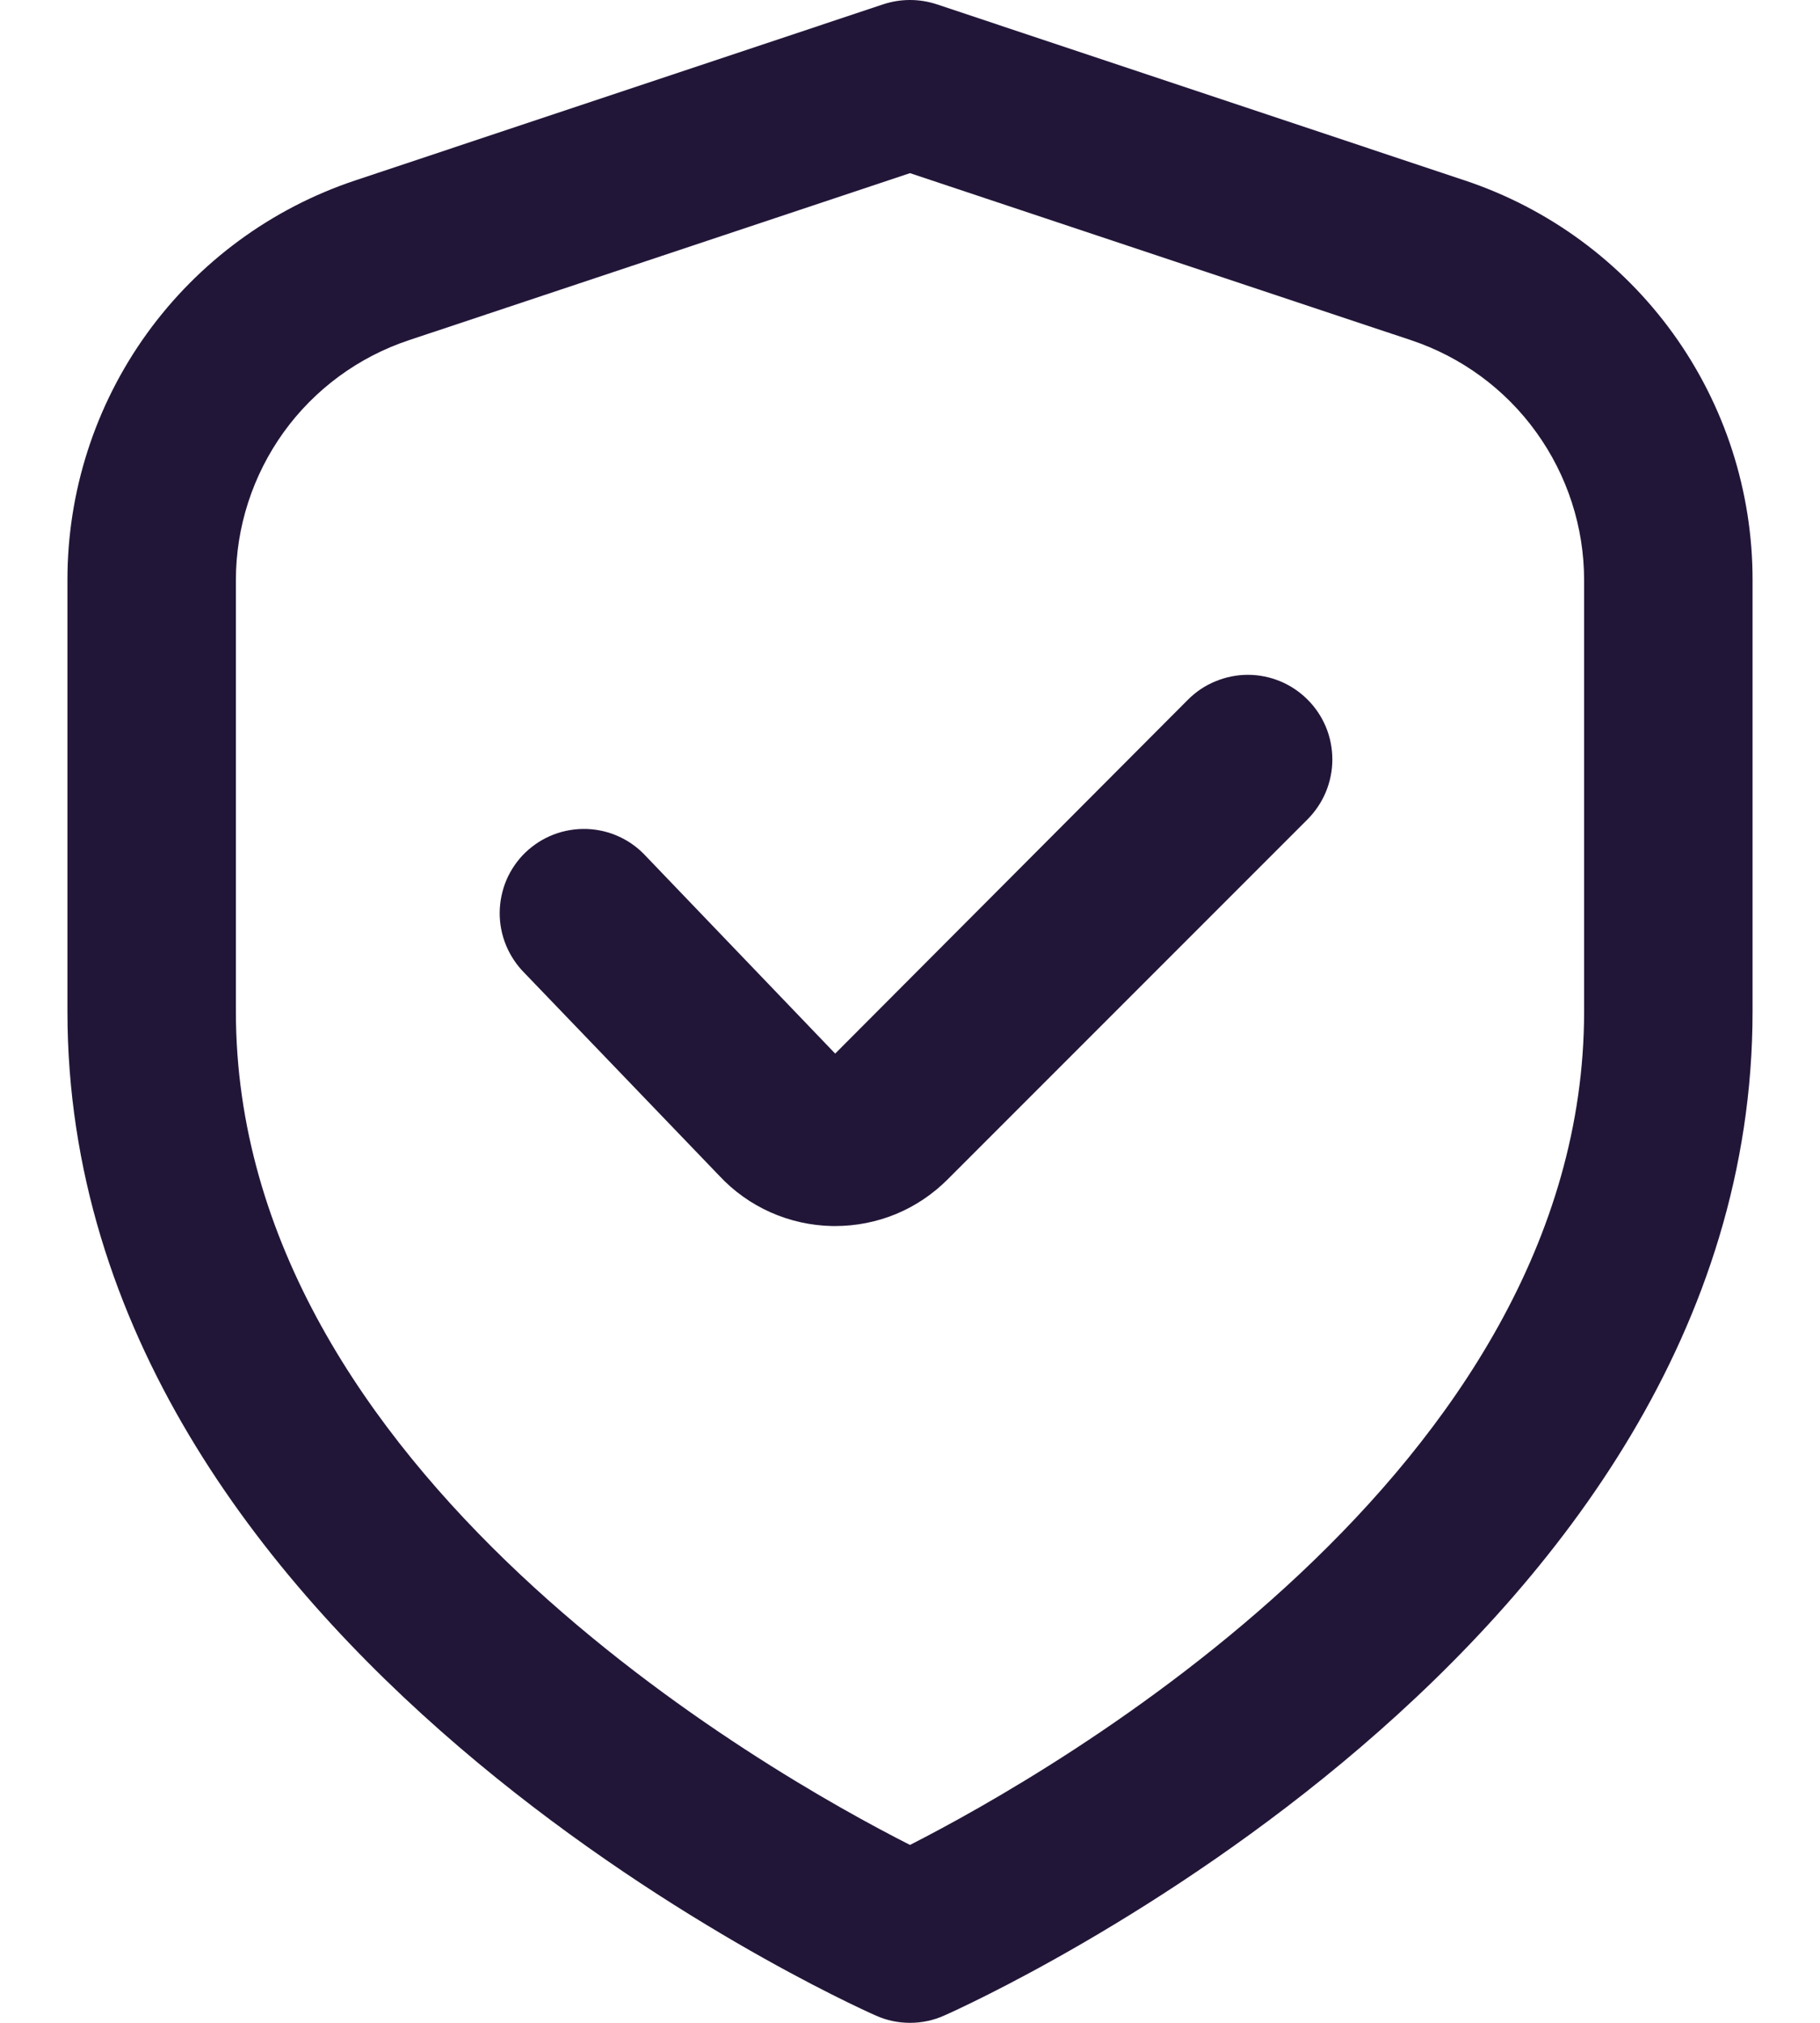
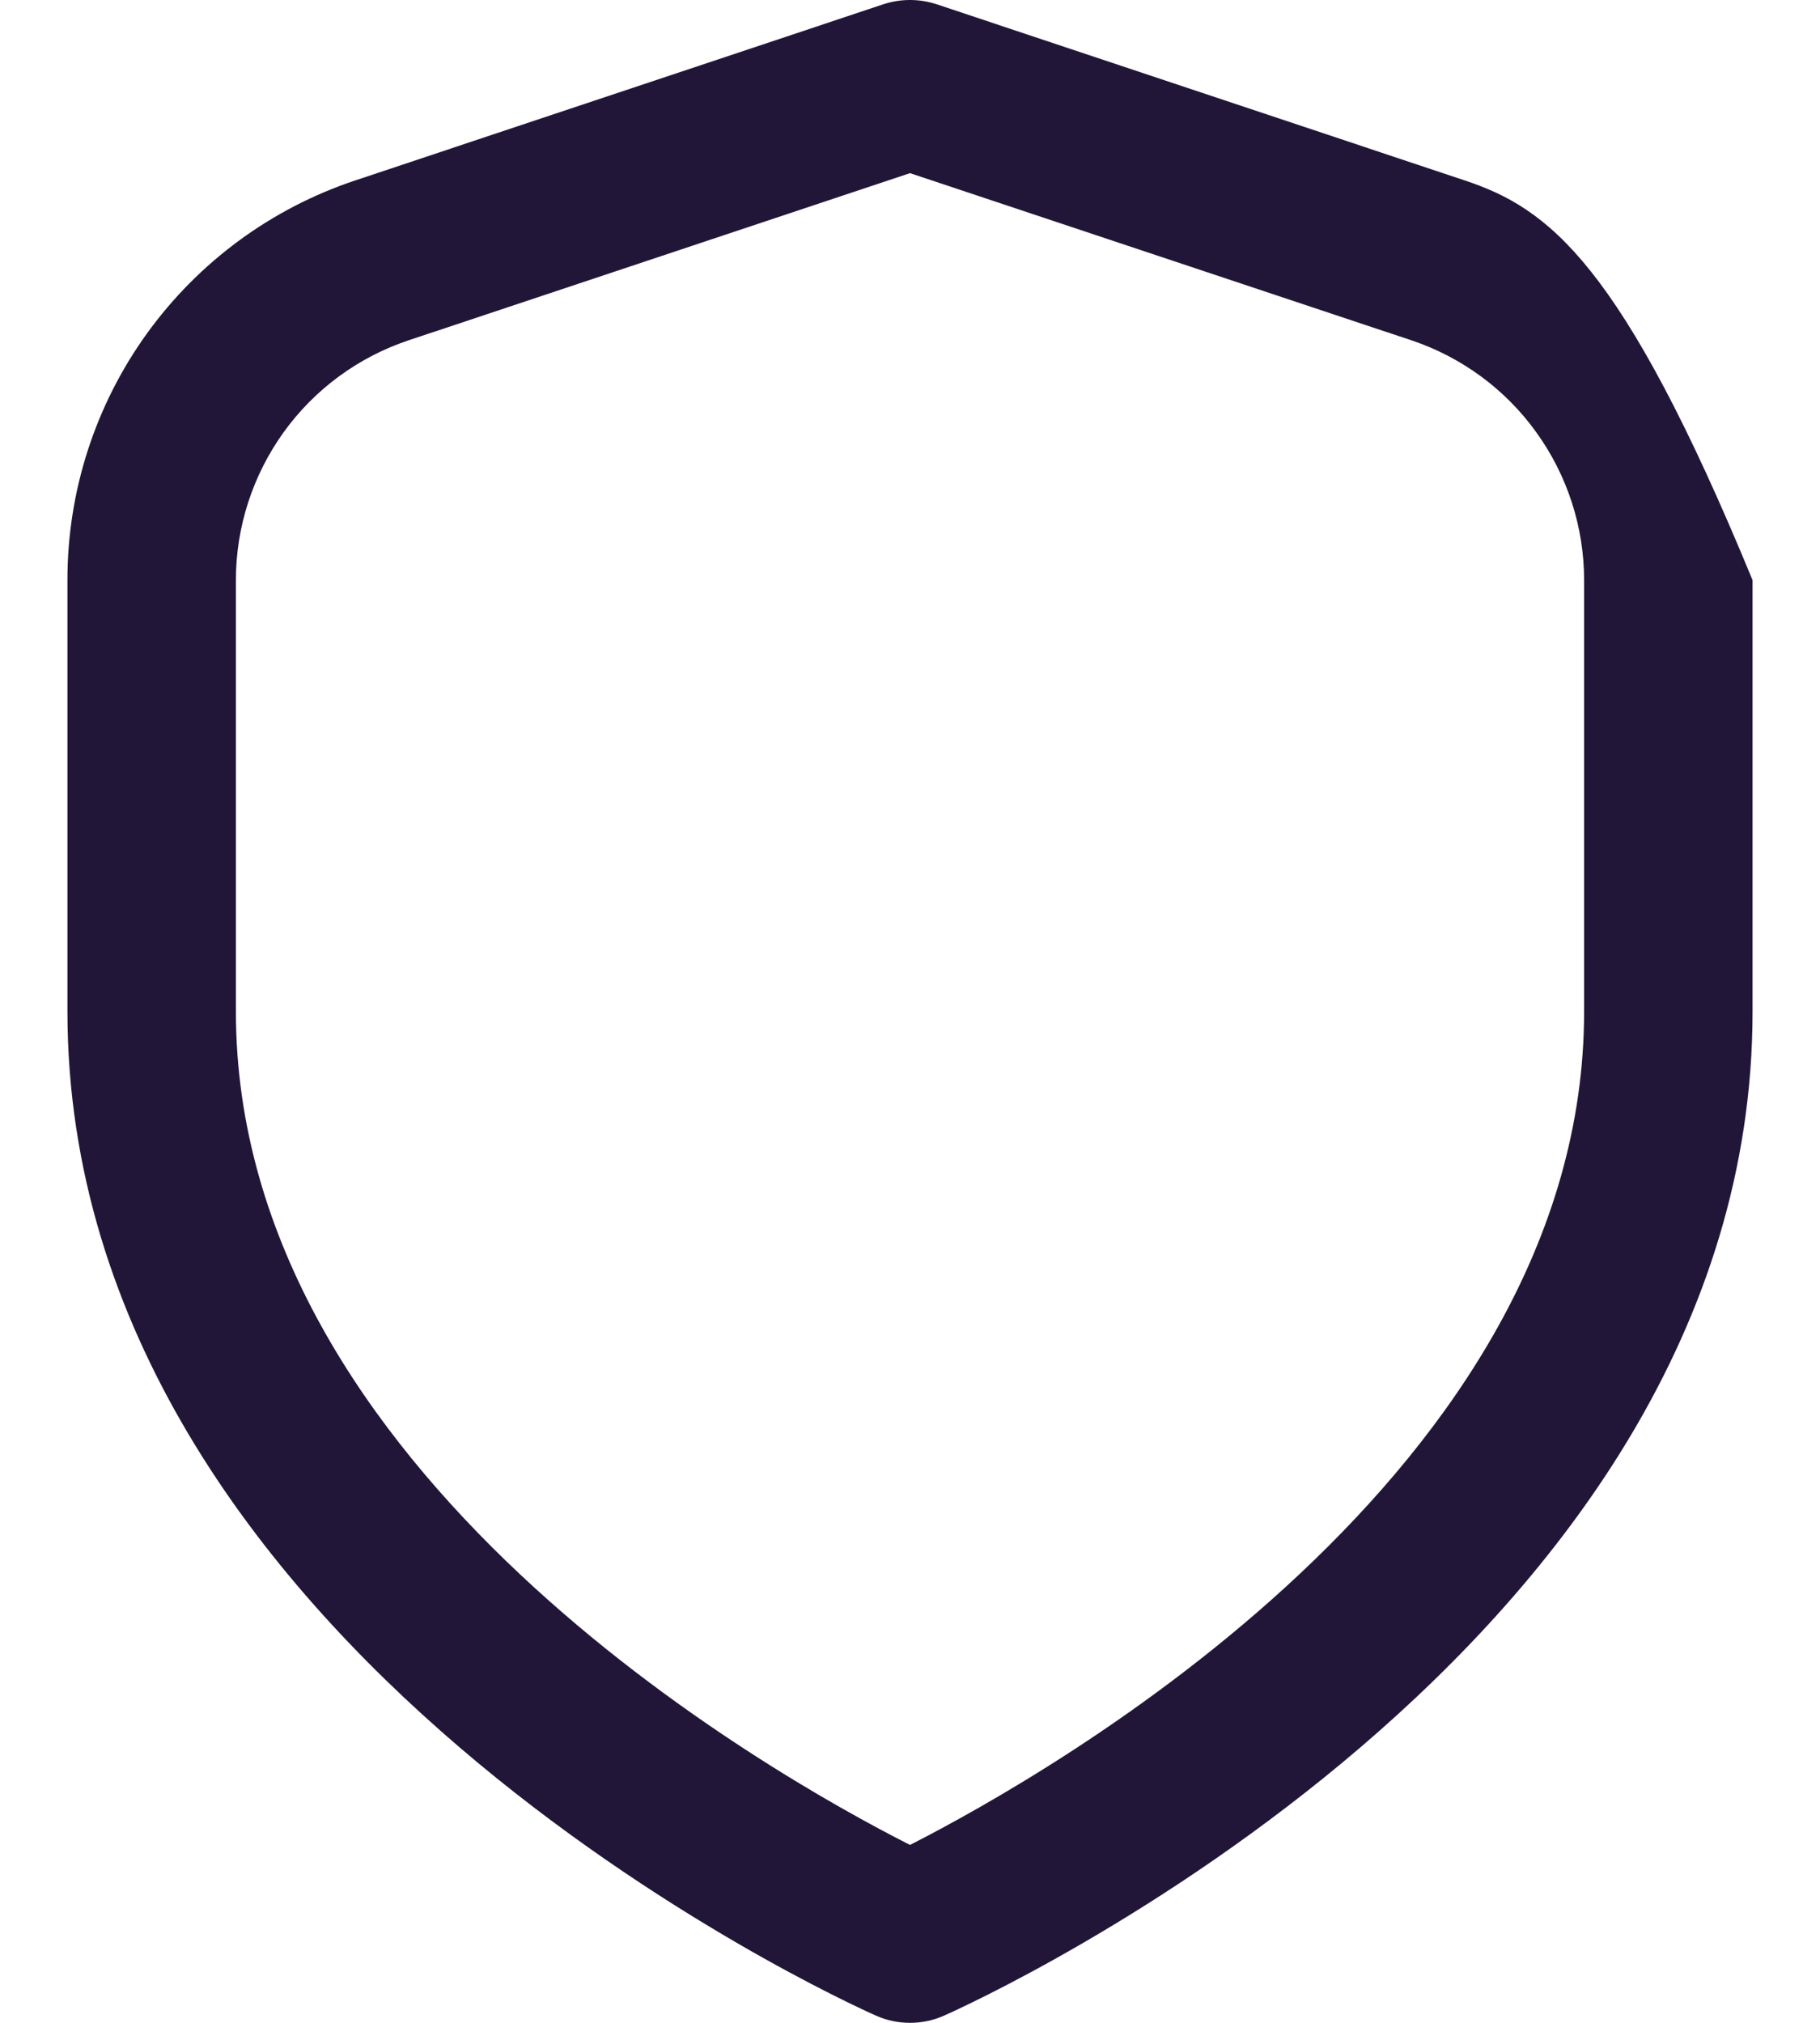
<svg xmlns="http://www.w3.org/2000/svg" width="18" height="20" viewBox="0 0 18 20" fill="none">
-   <path d="M14.484 1.783L9.263 0.042C9.092 -0.014 8.908 -0.014 8.737 0.042L3.516 1.783C2.686 2.059 1.964 2.589 1.452 3.299C0.941 4.008 0.666 4.861 0.667 5.736V10C0.667 16.302 8.333 19.783 8.662 19.928C8.768 19.976 8.883 20 9 20C9.117 20 9.232 19.976 9.338 19.928C9.667 19.783 17.333 16.302 17.333 10V5.736C17.334 4.861 17.059 4.008 16.548 3.299C16.036 2.589 15.314 2.059 14.484 1.783ZM15.667 10C15.667 14.546 10.401 17.527 9 18.241C7.597 17.53 2.333 14.557 2.333 10V5.736C2.333 5.211 2.499 4.7 2.805 4.274C3.112 3.848 3.545 3.53 4.043 3.364L9 1.712L13.957 3.364C14.454 3.53 14.888 3.848 15.194 4.274C15.501 4.7 15.667 5.211 15.667 5.736V10Z" fill="#221638" />
-   <path d="M11.75 6.917L8.26 10.417L6.39 8.467C6.315 8.385 6.224 8.318 6.123 8.272C6.022 8.225 5.913 8.2 5.802 8.196C5.691 8.193 5.58 8.211 5.476 8.251C5.372 8.291 5.278 8.351 5.197 8.428C5.117 8.505 5.053 8.598 5.009 8.7C4.966 8.802 4.943 8.912 4.942 9.023C4.941 9.134 4.963 9.245 5.005 9.347C5.048 9.45 5.11 9.543 5.189 9.622L7.111 11.622C7.254 11.776 7.427 11.9 7.62 11.986C7.813 12.072 8.021 12.118 8.232 12.122H8.259C8.466 12.122 8.671 12.082 8.862 12.003C9.053 11.924 9.226 11.807 9.372 11.661L12.932 8.101C13.009 8.023 13.071 7.931 13.113 7.83C13.155 7.728 13.177 7.619 13.177 7.51C13.177 7.4 13.156 7.291 13.114 7.189C13.072 7.088 13.011 6.996 12.933 6.918C12.855 6.84 12.763 6.778 12.662 6.736C12.56 6.694 12.452 6.672 12.342 6.672C12.232 6.672 12.123 6.694 12.022 6.736C11.92 6.777 11.828 6.839 11.75 6.917Z" fill="#221638" />
+   <path d="M14.484 1.783L9.263 0.042C9.092 -0.014 8.908 -0.014 8.737 0.042L3.516 1.783C2.686 2.059 1.964 2.589 1.452 3.299C0.941 4.008 0.666 4.861 0.667 5.736V10C0.667 16.302 8.333 19.783 8.662 19.928C8.768 19.976 8.883 20 9 20C9.117 20 9.232 19.976 9.338 19.928C9.667 19.783 17.333 16.302 17.333 10V5.736C16.036 2.589 15.314 2.059 14.484 1.783ZM15.667 10C15.667 14.546 10.401 17.527 9 18.241C7.597 17.53 2.333 14.557 2.333 10V5.736C2.333 5.211 2.499 4.7 2.805 4.274C3.112 3.848 3.545 3.53 4.043 3.364L9 1.712L13.957 3.364C14.454 3.53 14.888 3.848 15.194 4.274C15.501 4.7 15.667 5.211 15.667 5.736V10Z" fill="#221638" />
</svg>